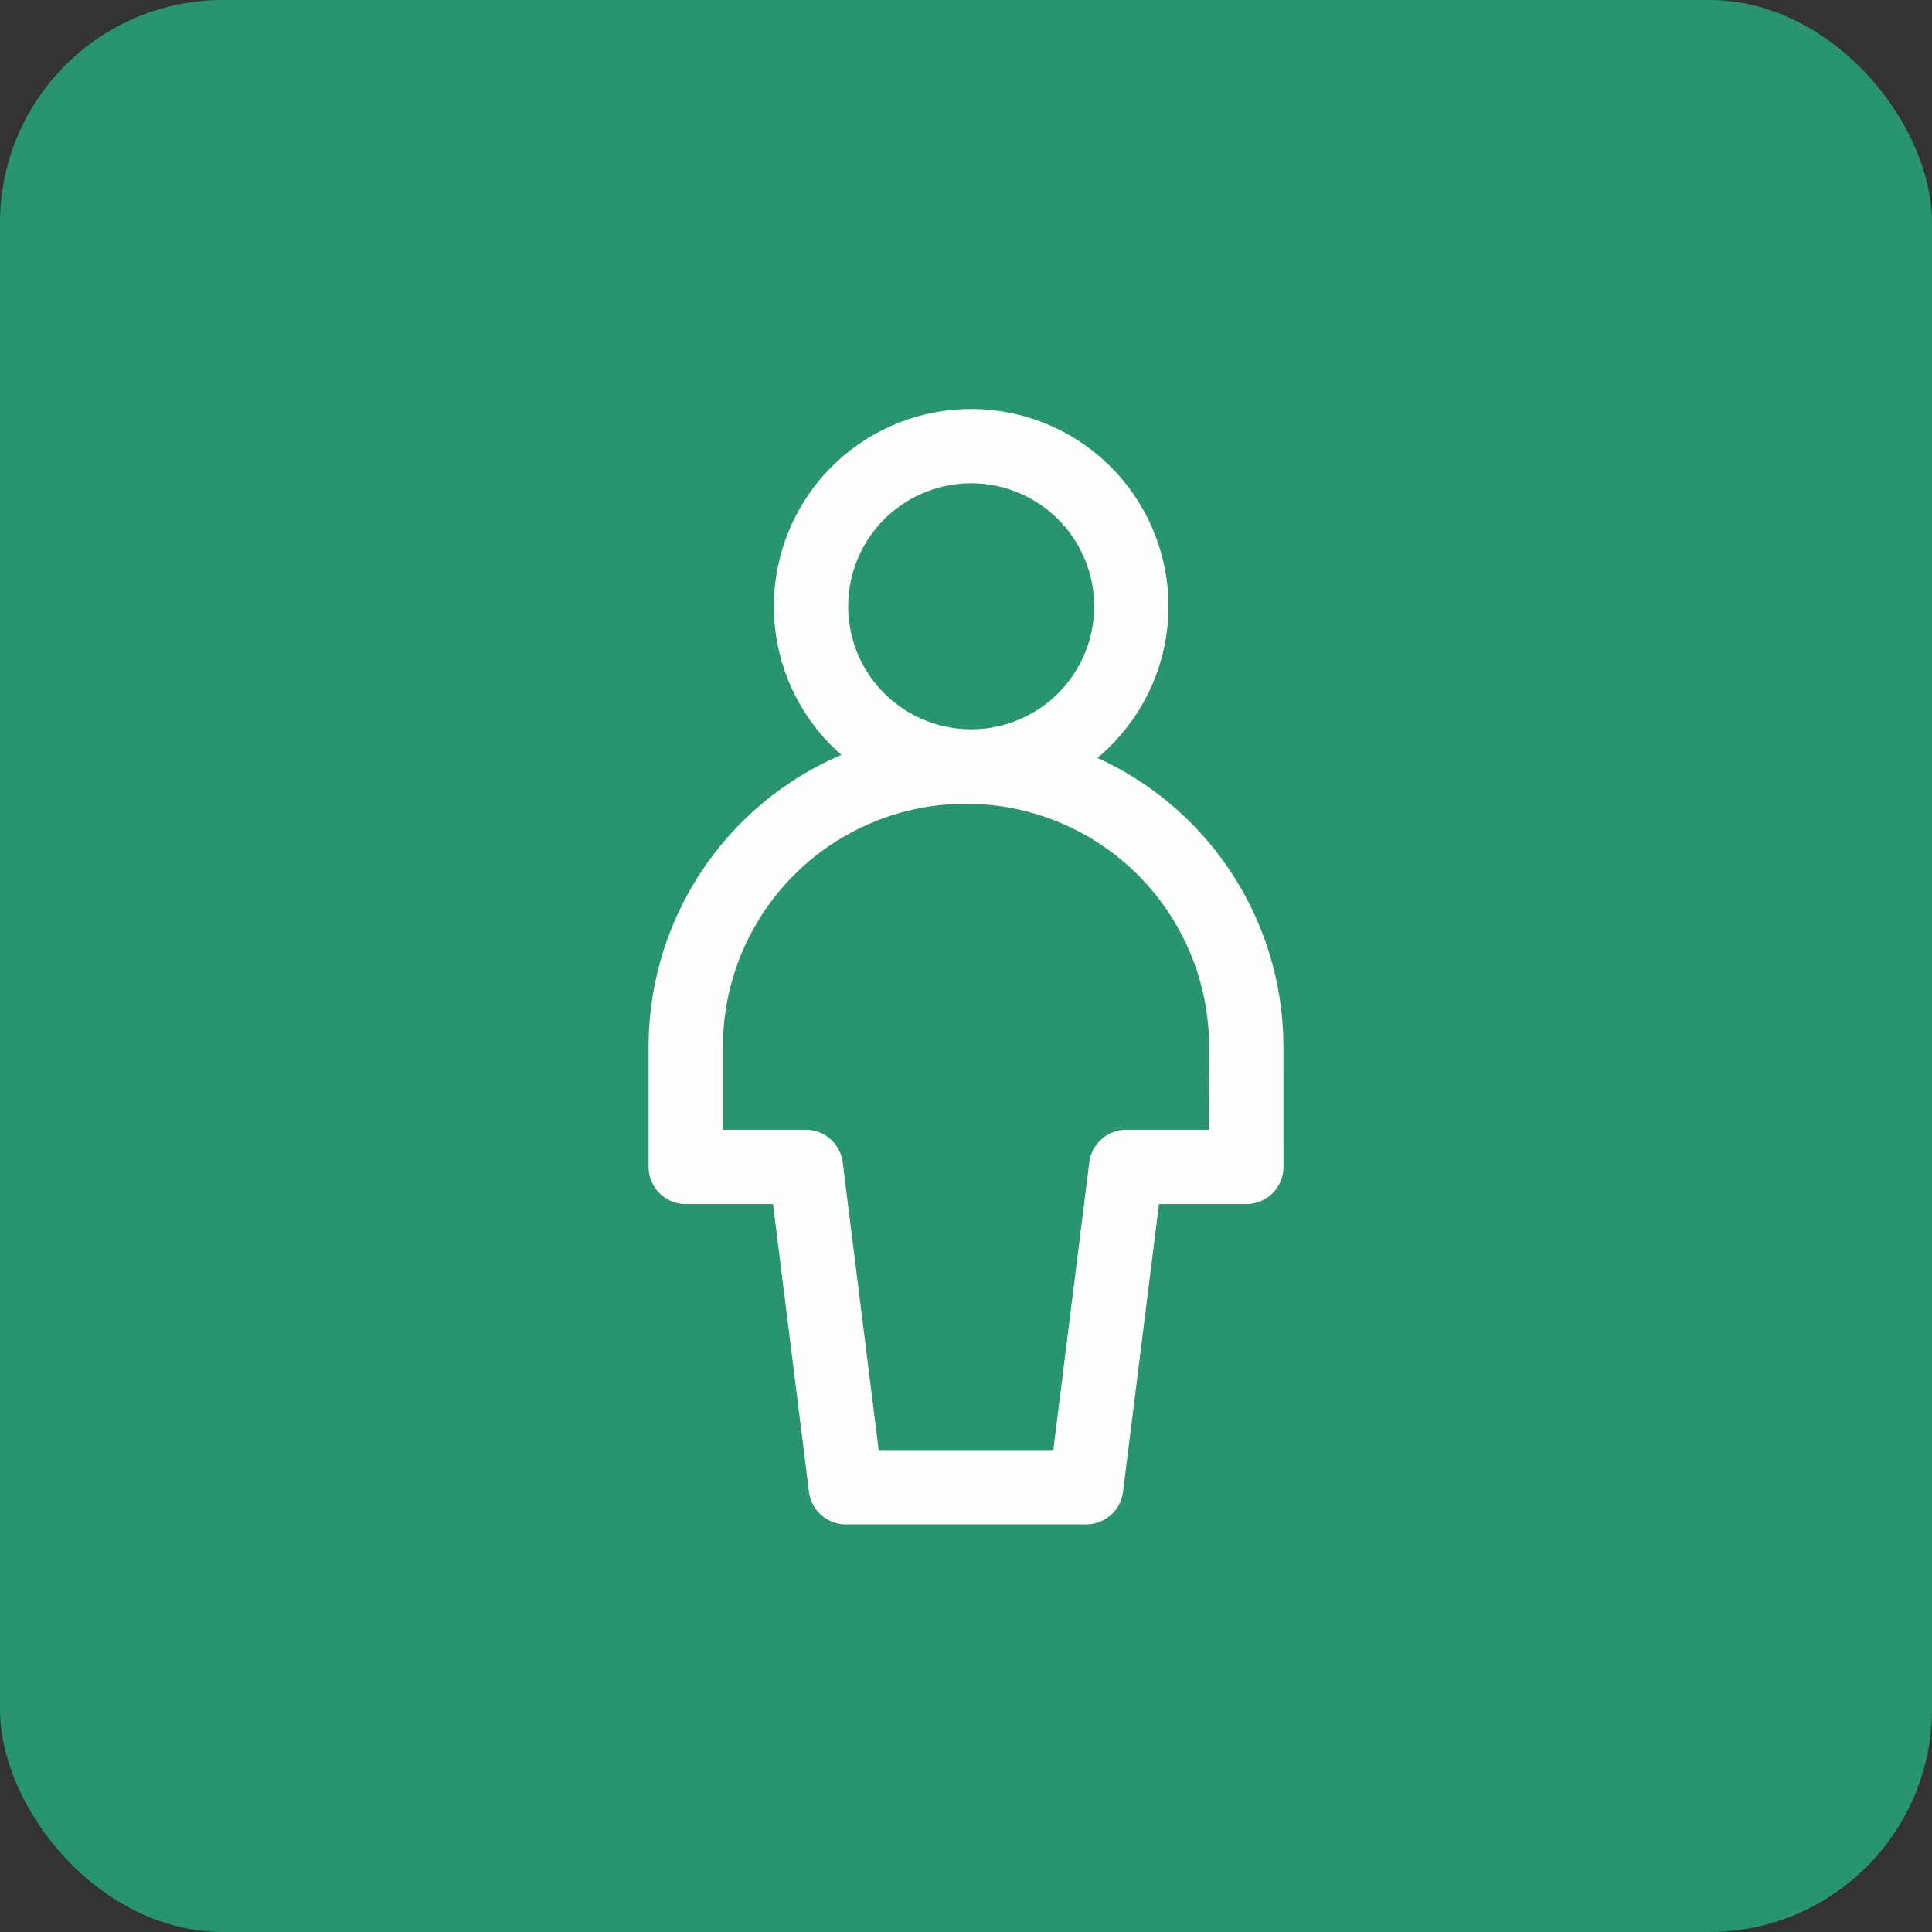
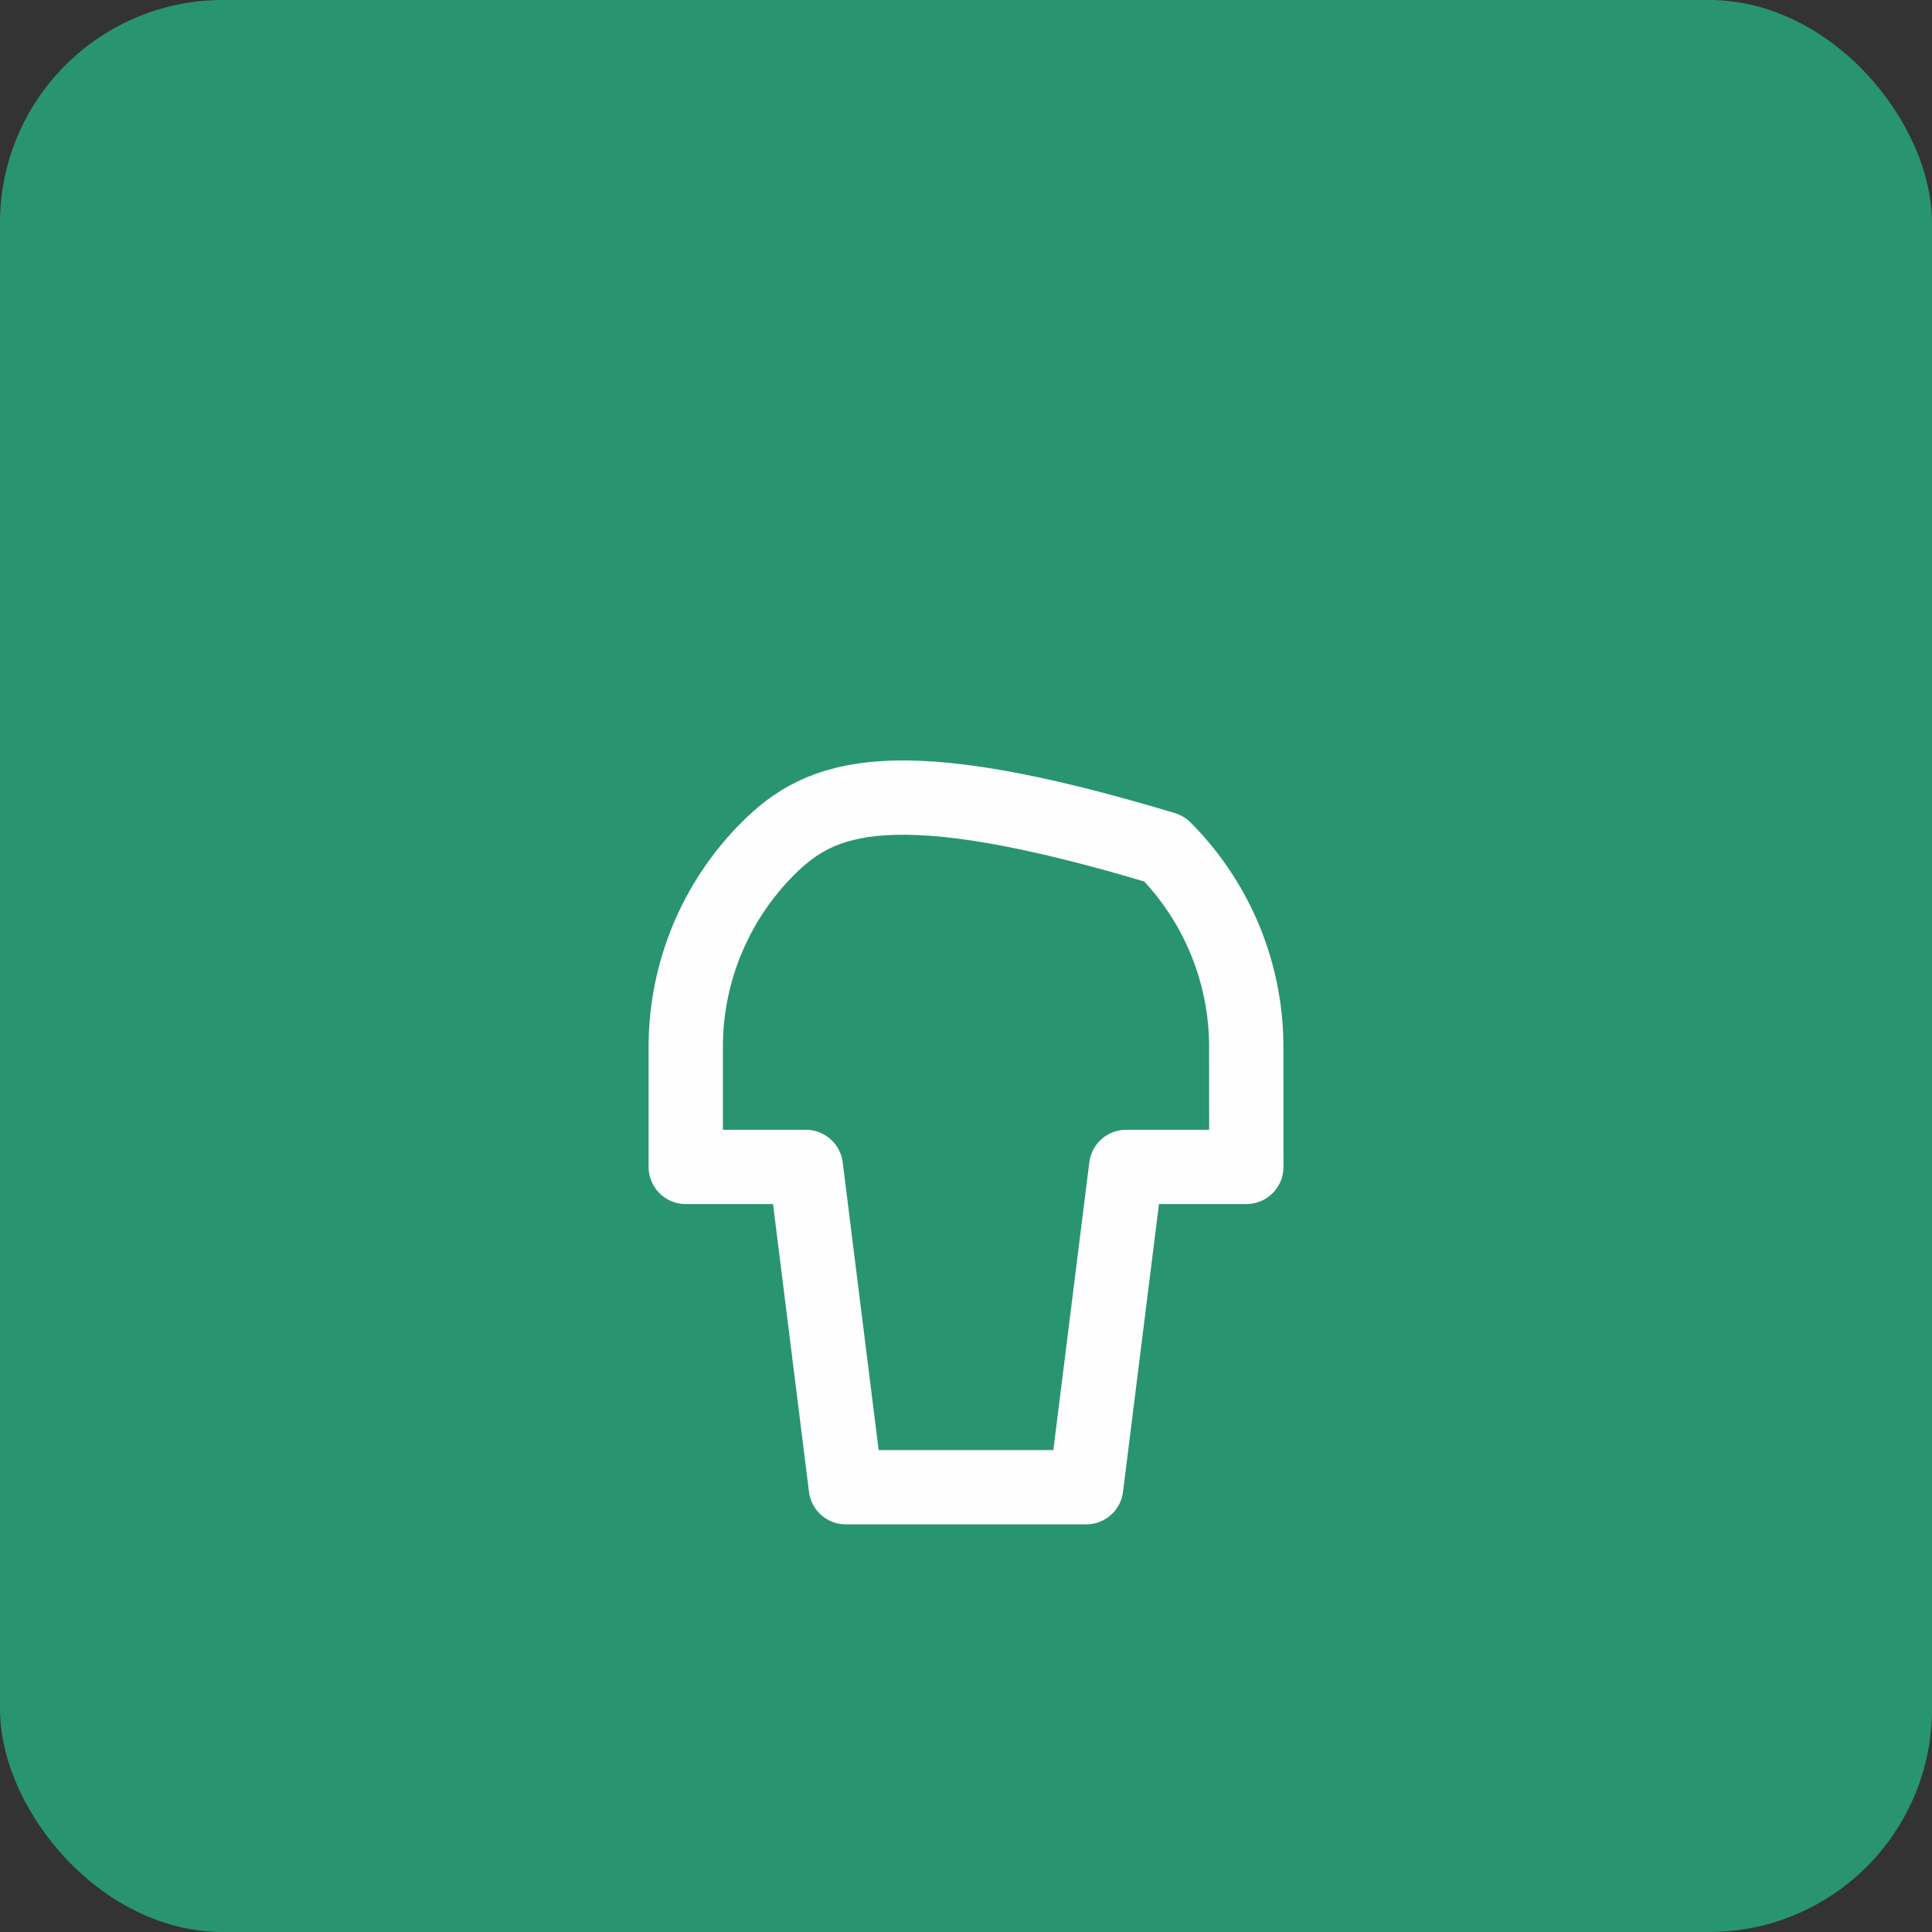
<svg xmlns="http://www.w3.org/2000/svg" width="52" height="52" viewBox="0 0 52 52" fill="none">
  <rect x="0" y="0" width="52" height="52" fill="#333333" stroke="none" />
  <rect width="52" height="52" rx="6" fill="#299470" />
-   <path d="M25.999 20.627C26.576 20.646 27.152 20.549 27.691 20.34C28.23 20.132 28.722 19.818 29.137 19.416C29.552 19.014 29.883 18.533 30.108 18.001C30.334 17.469 30.45 16.897 30.45 16.319C30.45 15.741 30.334 15.169 30.108 14.637C29.883 14.104 29.552 13.623 29.137 13.221C28.722 12.819 28.23 12.505 27.691 12.297C27.152 12.089 26.576 11.991 25.999 12.01C24.88 12.046 23.82 12.516 23.041 13.32C22.263 14.124 21.828 15.2 21.828 16.319C21.828 17.438 22.263 18.513 23.041 19.317C23.82 20.121 24.88 20.591 25.999 20.627Z" stroke="#FEFEFE" stroke-width="2" stroke-linecap="round" stroke-linejoin="round" />
-   <path d="M33.543 28.176C33.543 26.175 32.748 24.257 31.334 22.842C29.919 21.427 28 20.633 26 20.633C23.999 20.633 22.081 21.427 20.666 22.842C19.252 24.257 18.457 26.175 18.457 28.176V31.408H21.689L22.766 40.029H29.234L30.311 31.408H33.545L33.543 28.176Z" stroke="#FEFEFE" stroke-width="2" stroke-linecap="round" stroke-linejoin="round" />
+   <path d="M33.543 28.176C33.543 26.175 32.748 24.257 31.334 22.842C23.999 20.633 22.081 21.427 20.666 22.842C19.252 24.257 18.457 26.175 18.457 28.176V31.408H21.689L22.766 40.029H29.234L30.311 31.408H33.545L33.543 28.176Z" stroke="#FEFEFE" stroke-width="2" stroke-linecap="round" stroke-linejoin="round" />
</svg>